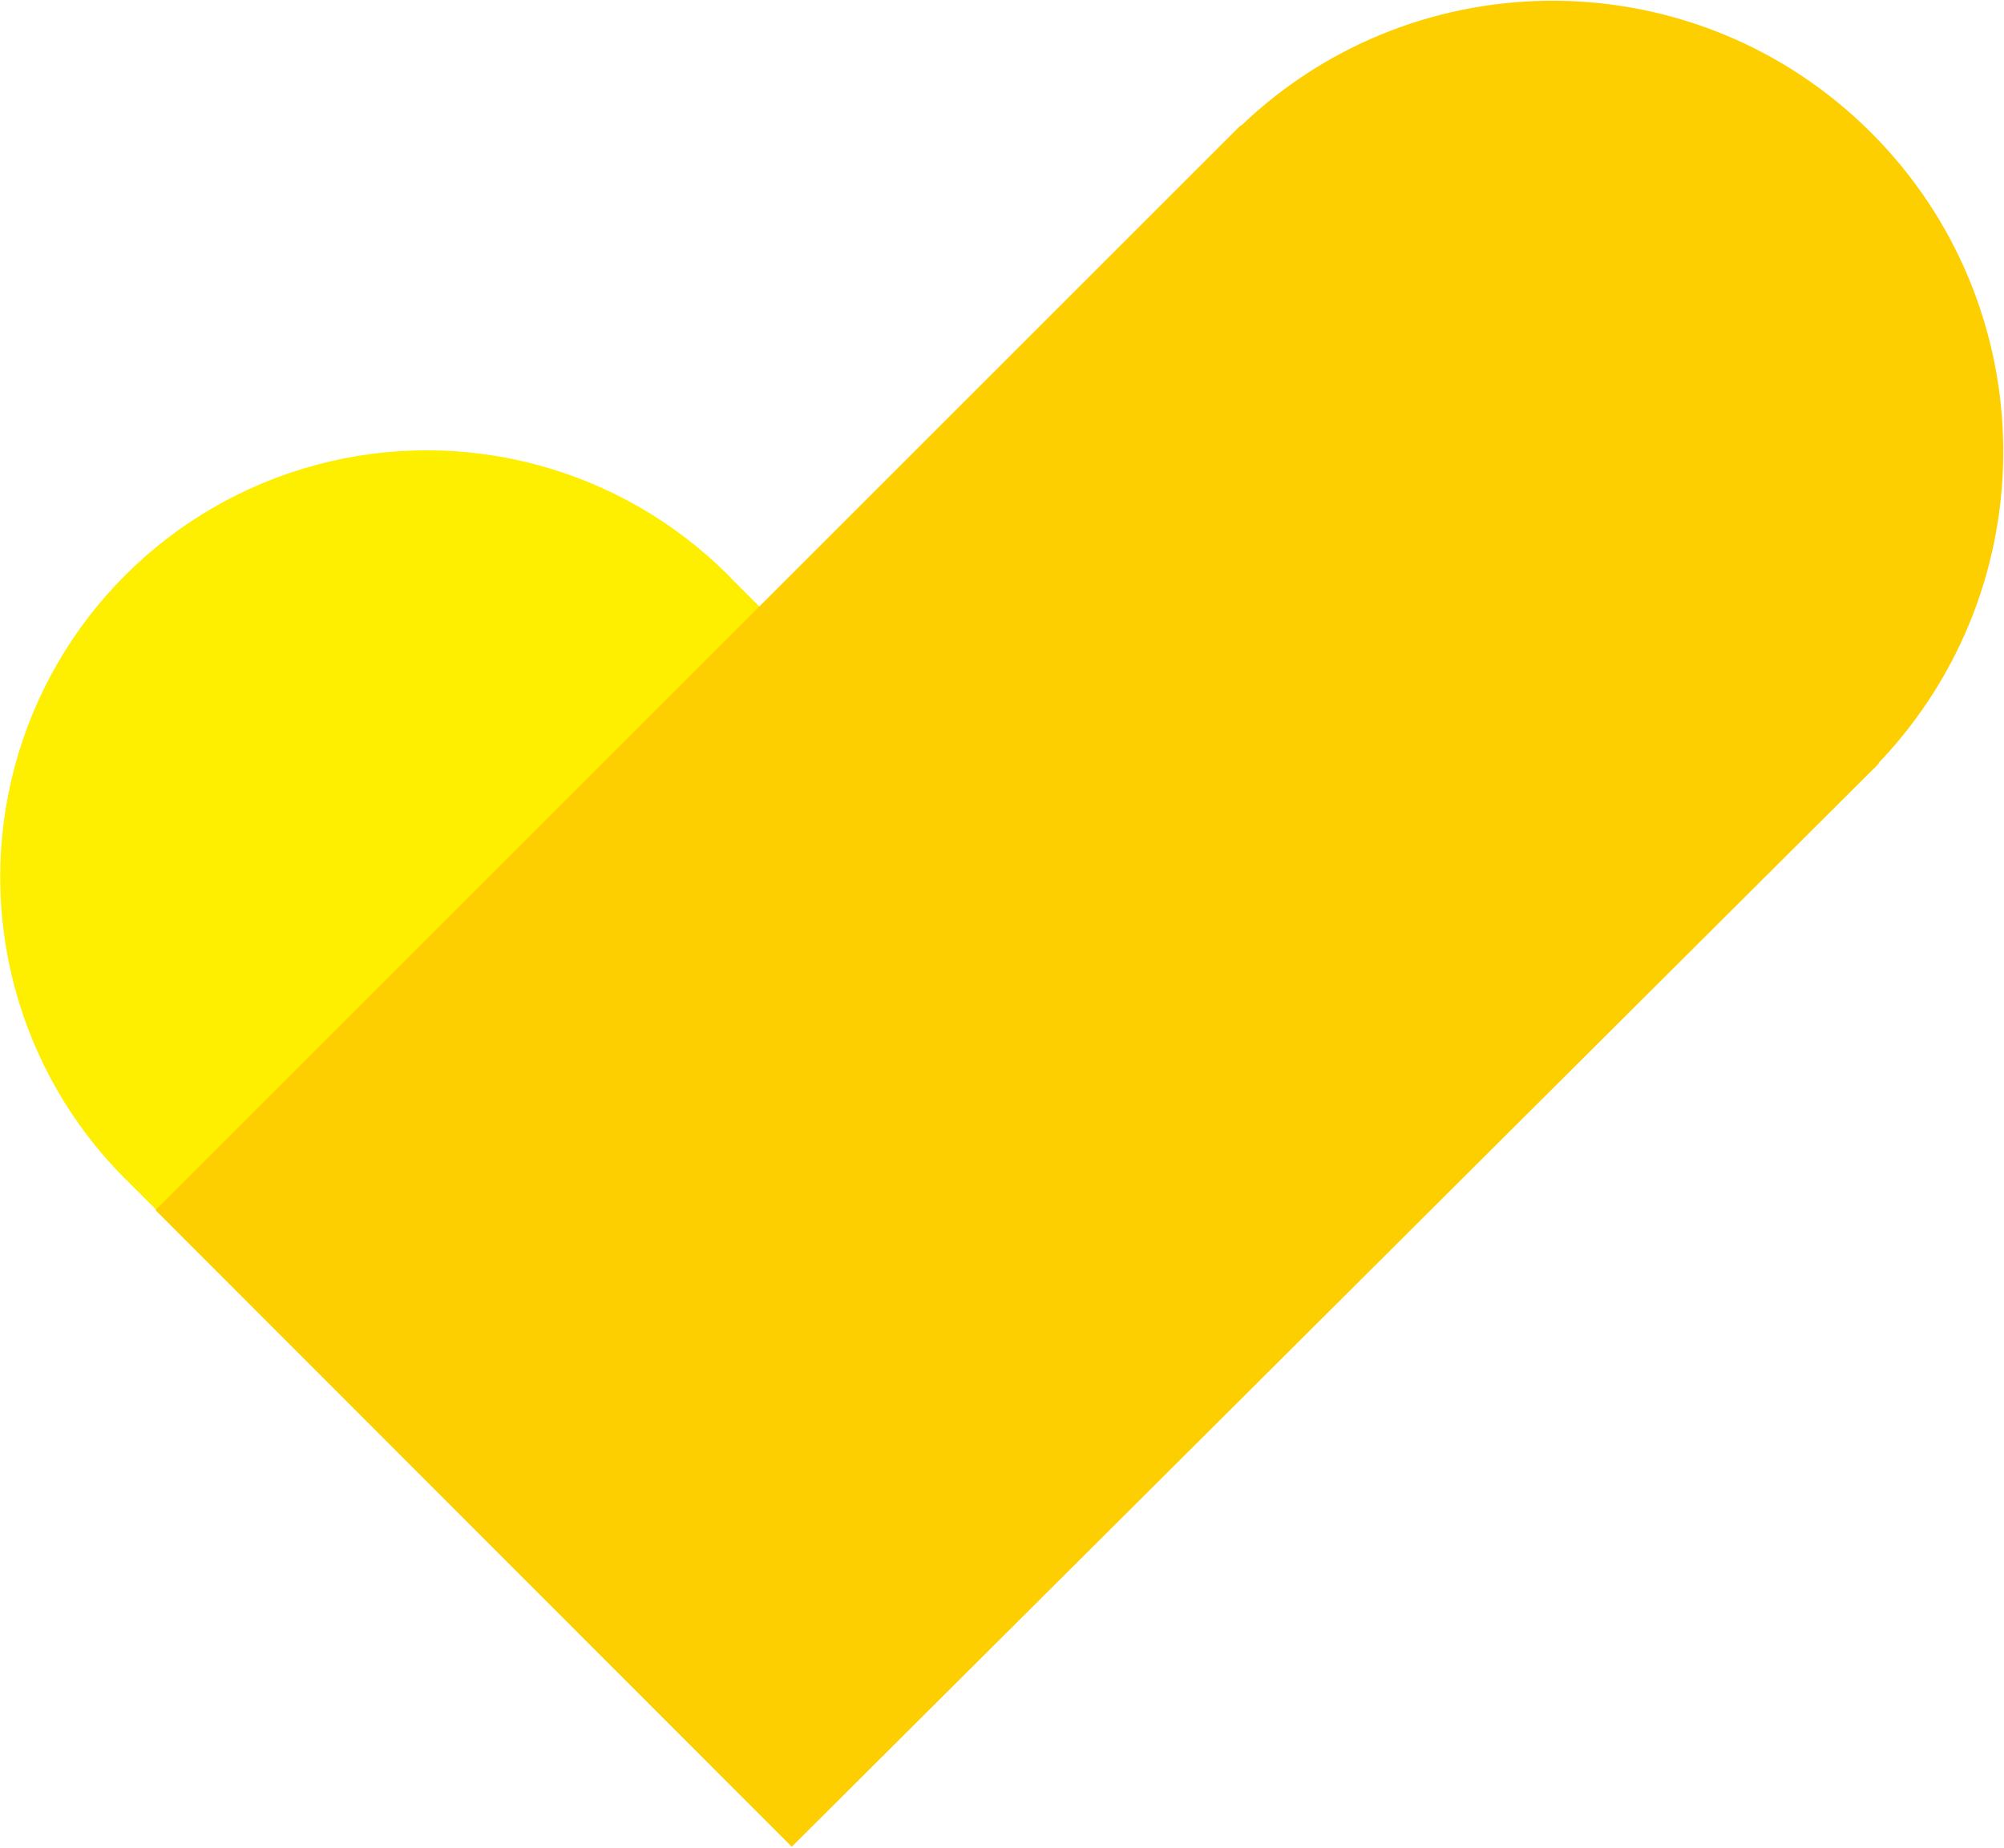
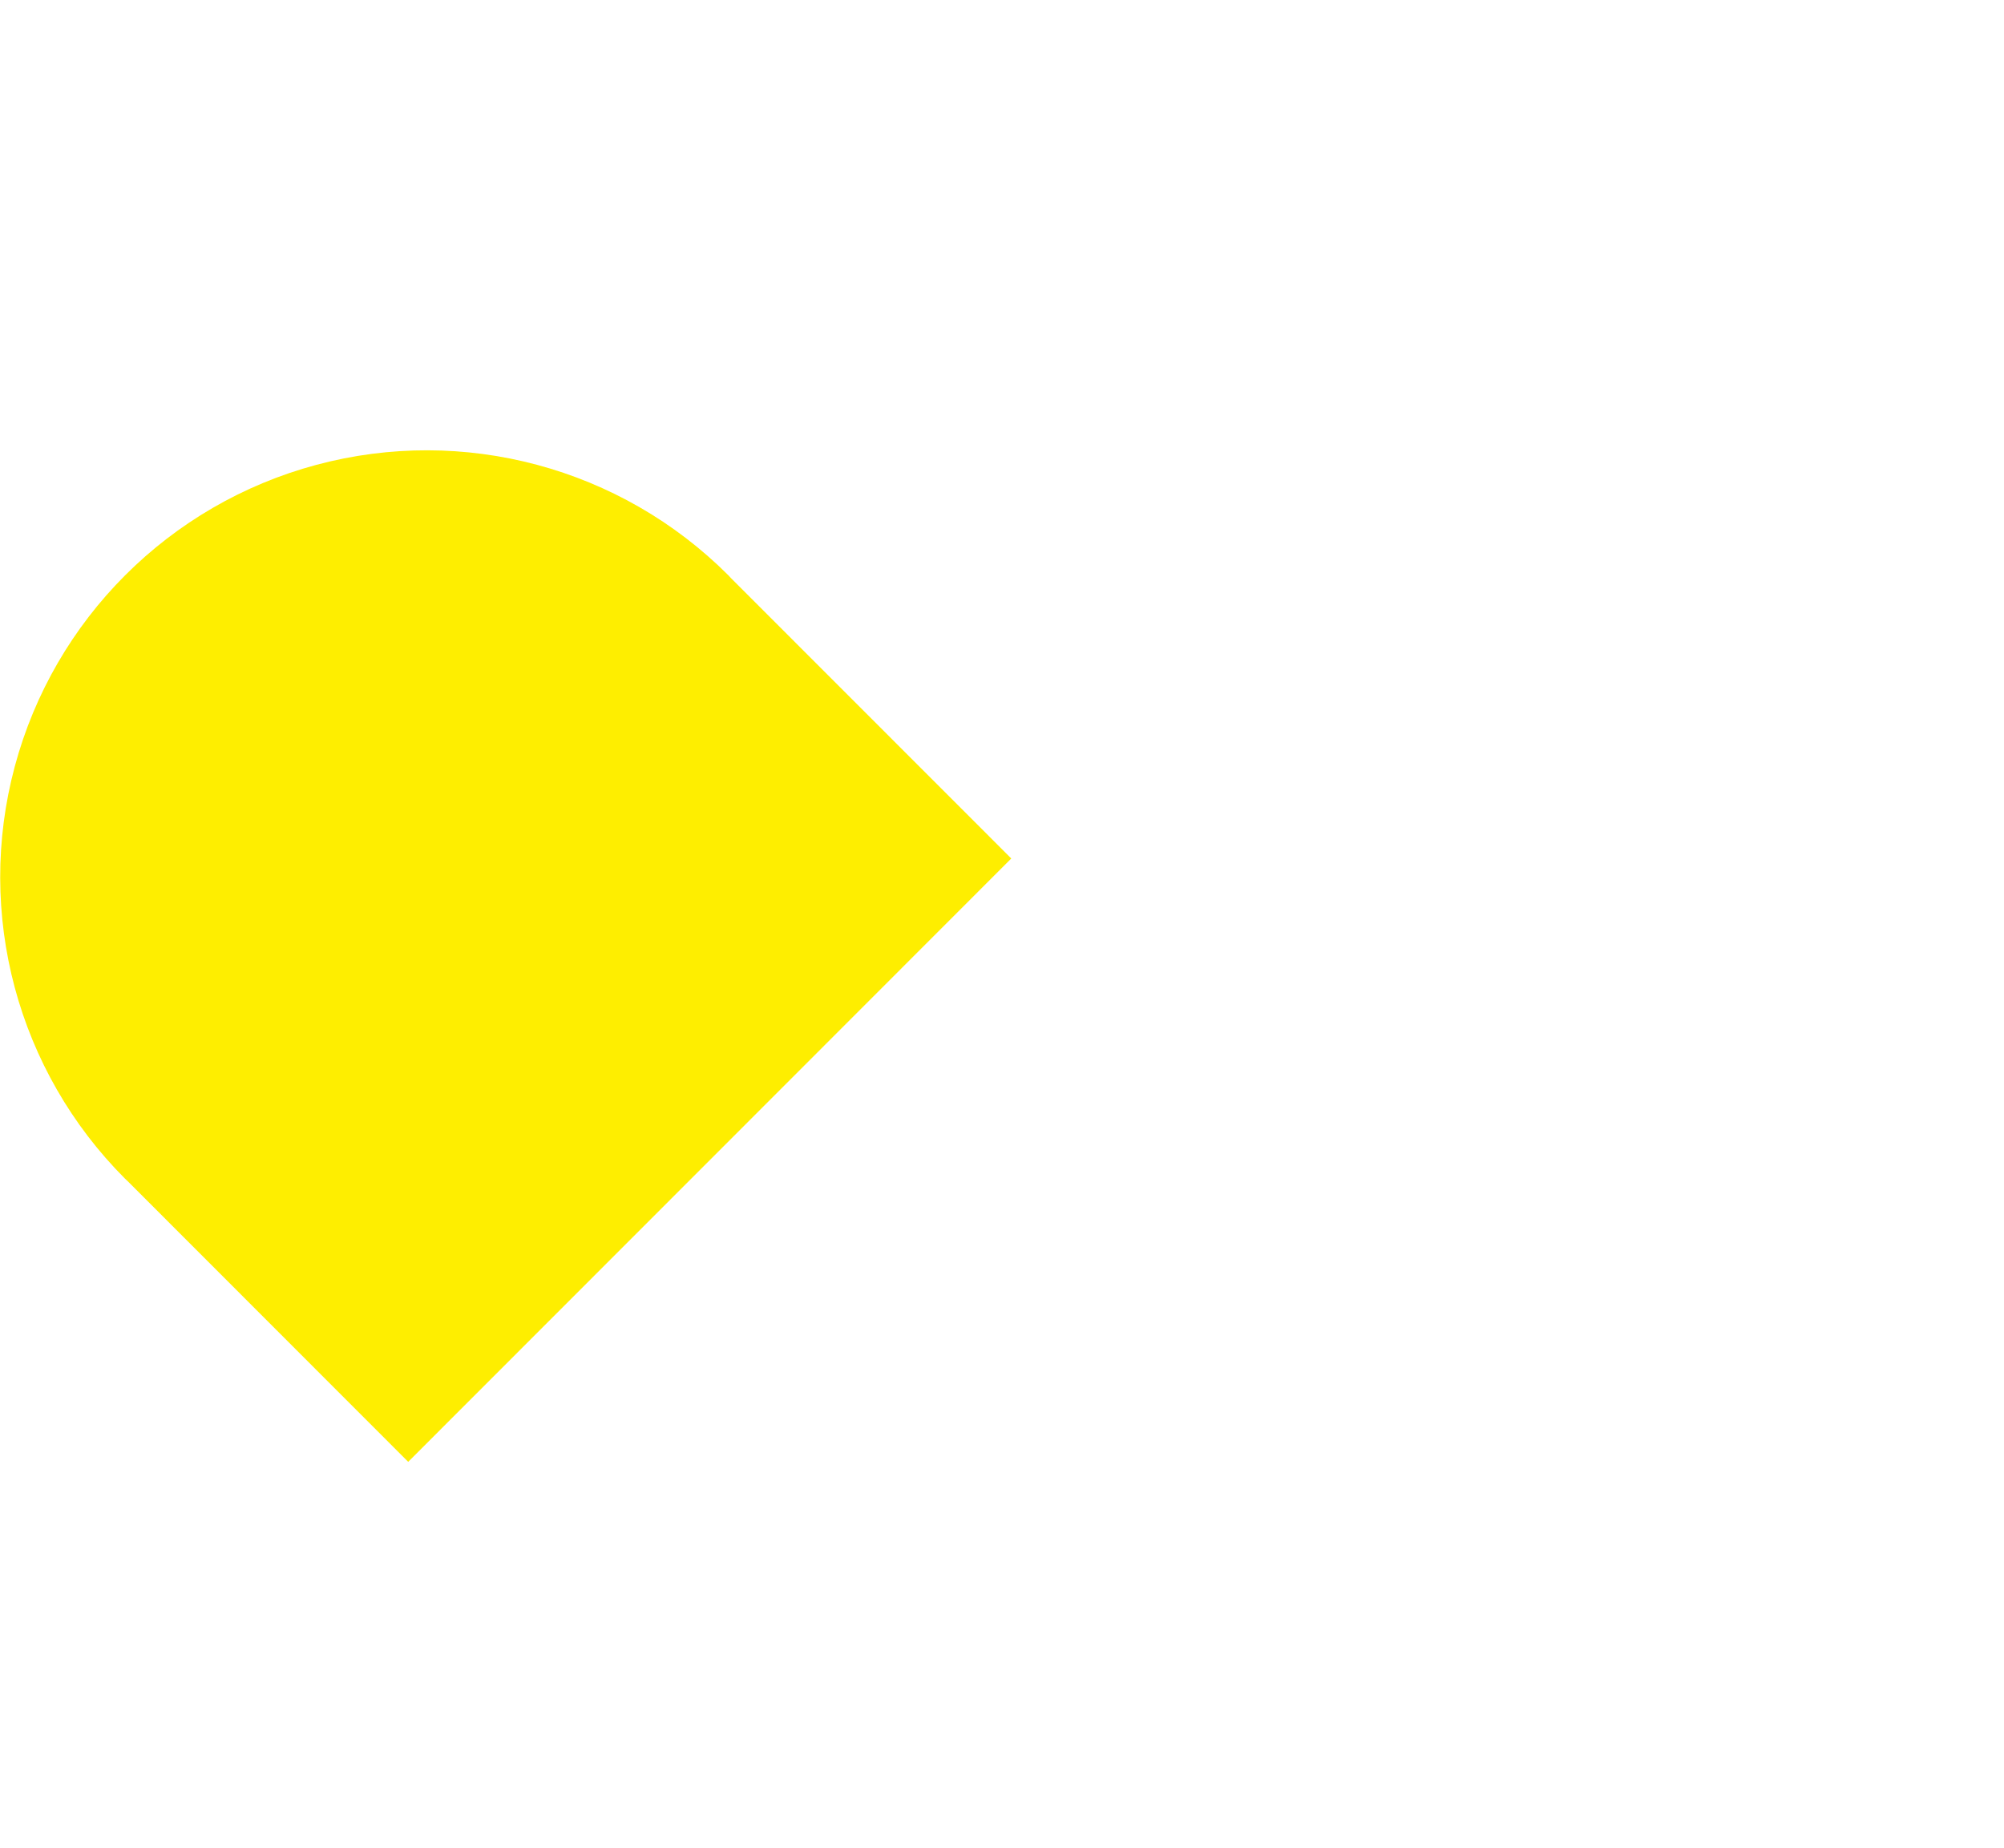
<svg xmlns="http://www.w3.org/2000/svg" version="1.2" baseProfile="tiny-ps" viewBox="0 0 1572 1450" width="1572" height="1450">
  <title>vaxxinity-logo-svg</title>
  <style>
		tspan { white-space:pre }
		.shp0 { fill: #feee00 } 
		.shp1 { fill: #fecf00 } 
	</style>
  <g id="Page-1">
    <g id="VaxxinityLogoLightBG">
      <path id="Path" class="shp0" d="M320.21 1147.01L100.11 926.75L98.16 924.92C13.63 840.34 -19.38 717.05 11.56 601.5C42.5 485.96 132.69 395.71 248.16 364.74C363.62 333.78 486.82 366.82 571.35 451.4L573.46 453.67L793.28 673.61L320.21 1147.01Z" />
-       <path id="Path" class="shp1" d="M1473.84 599.1L621.09 1449.02L121.96 949.49L973.31 98.23L973.63 98.55C1112.55 -34.25 1332.02 -31.74 1467.87 104.2C1603.72 240.15 1606.23 459.77 1473.52 598.78L1473.84 599.1Z" />
    </g>
  </g>
</svg>